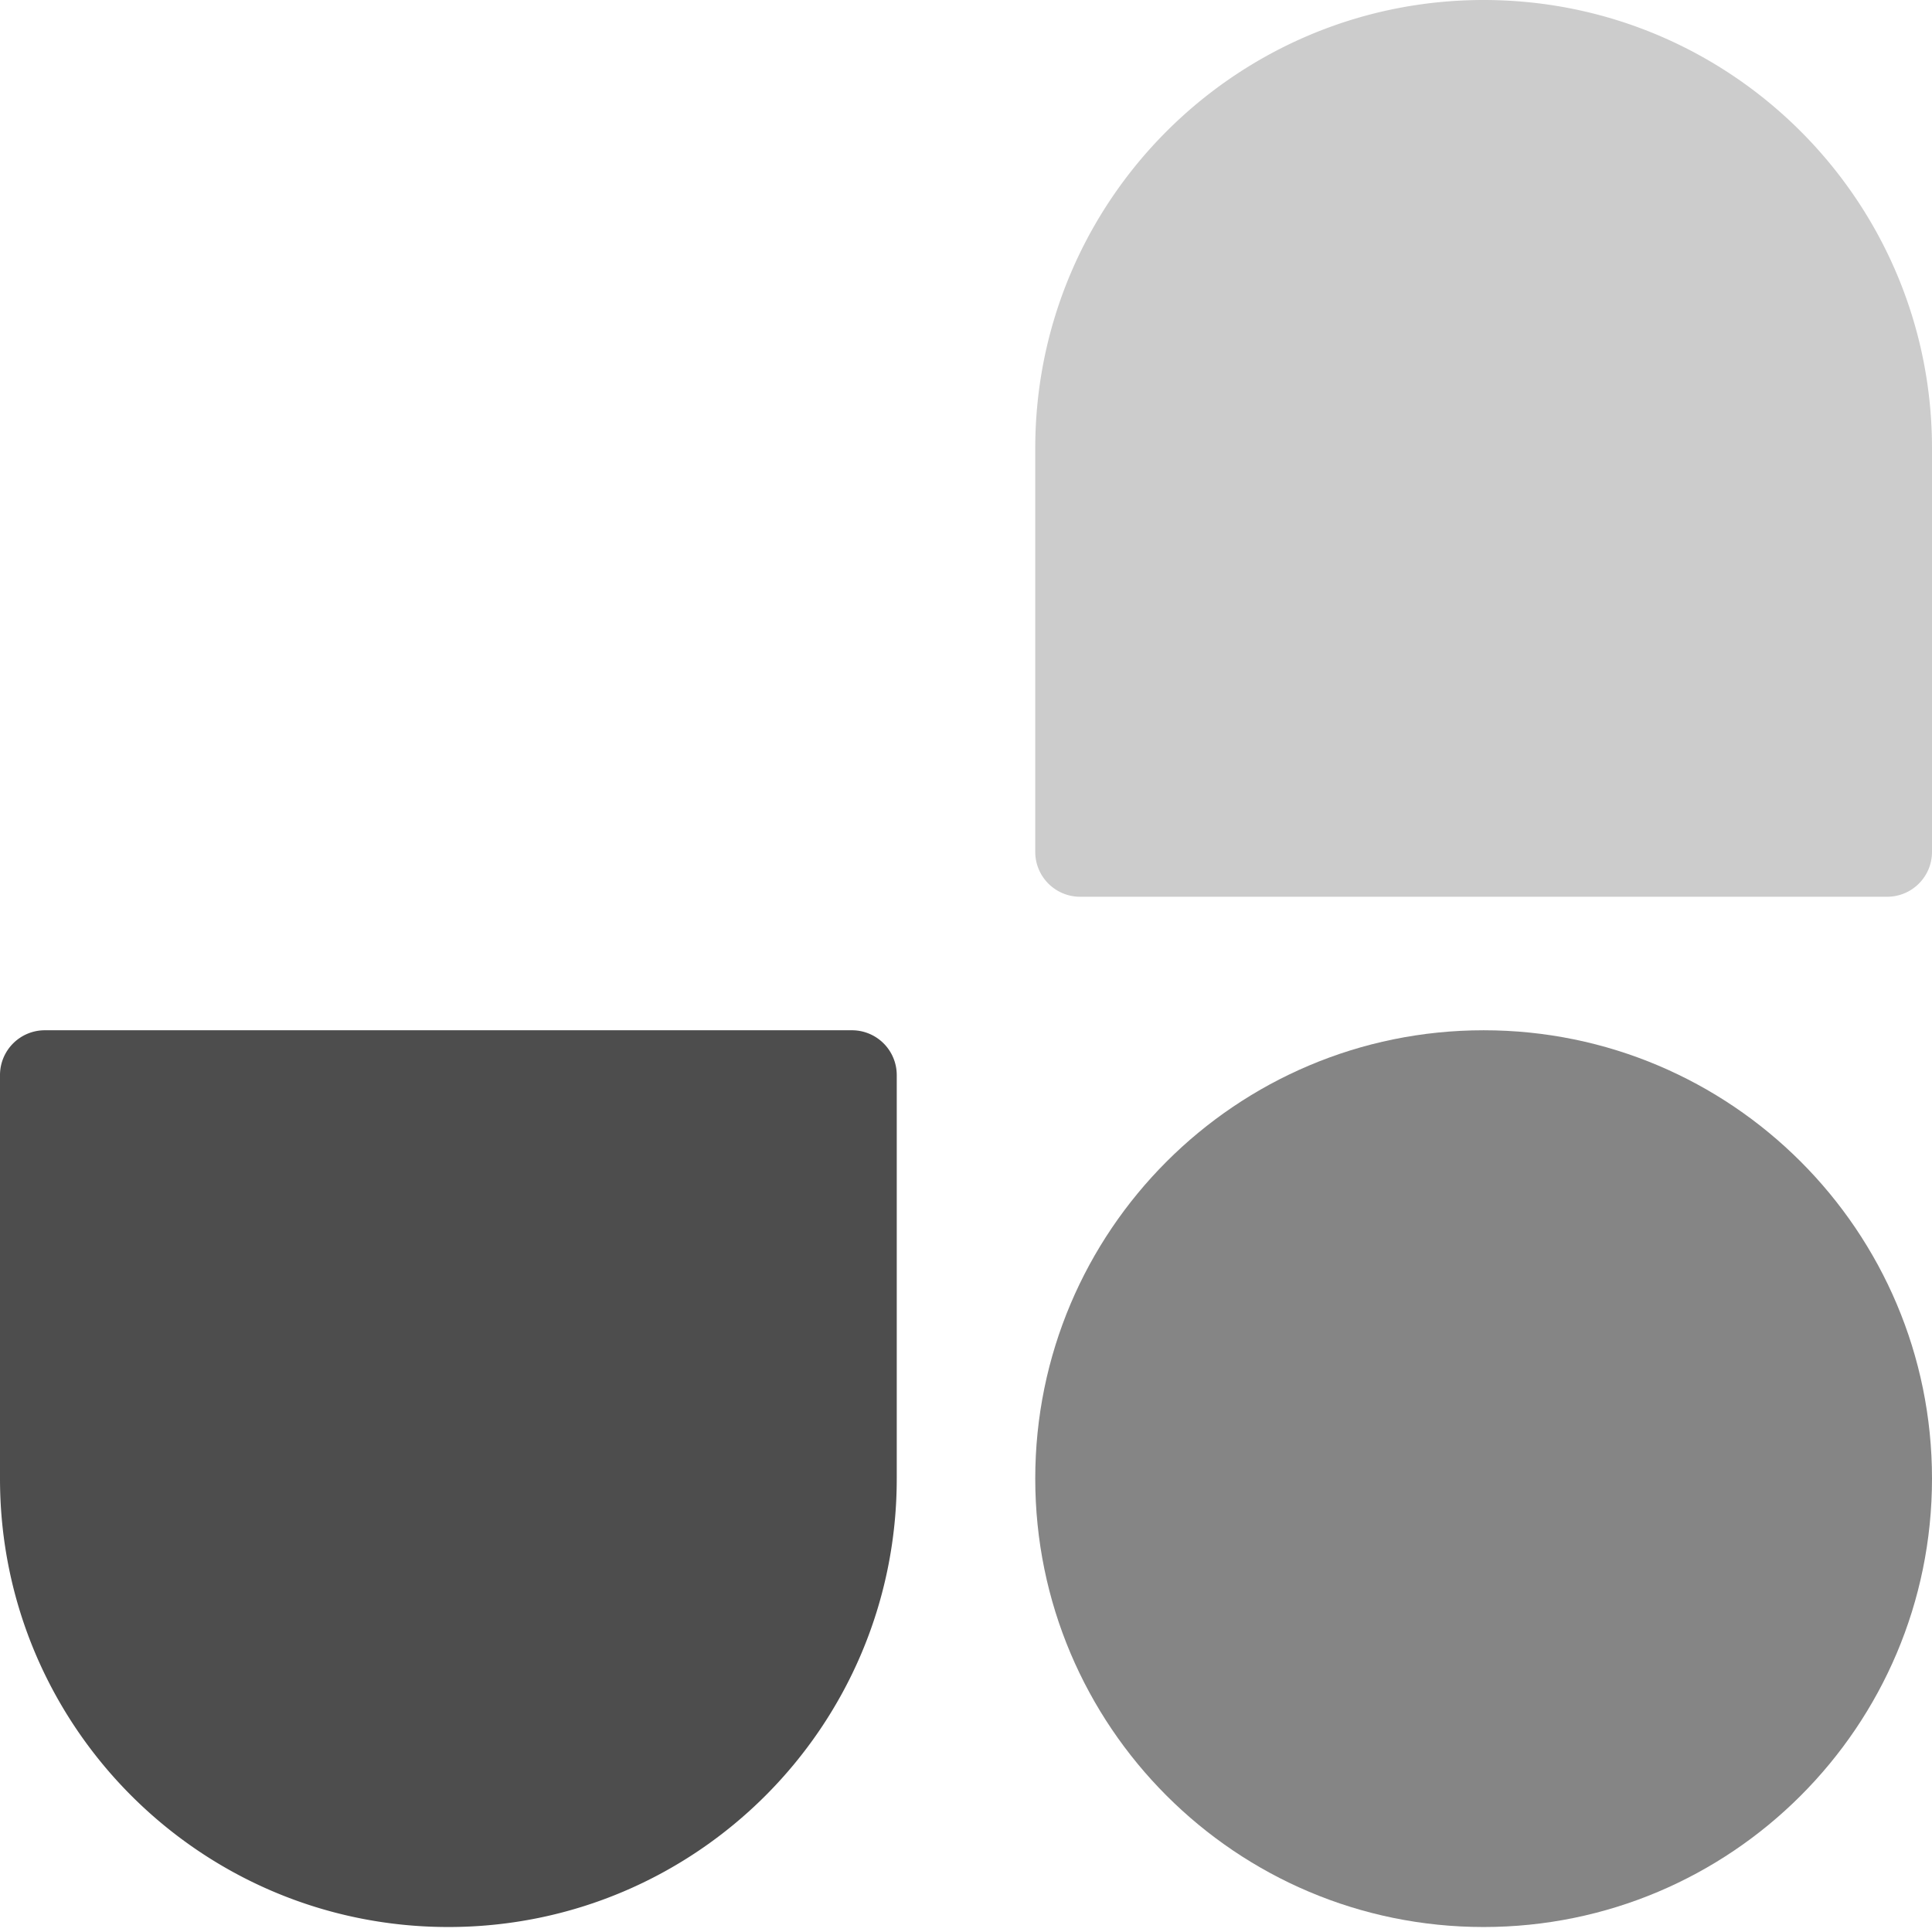
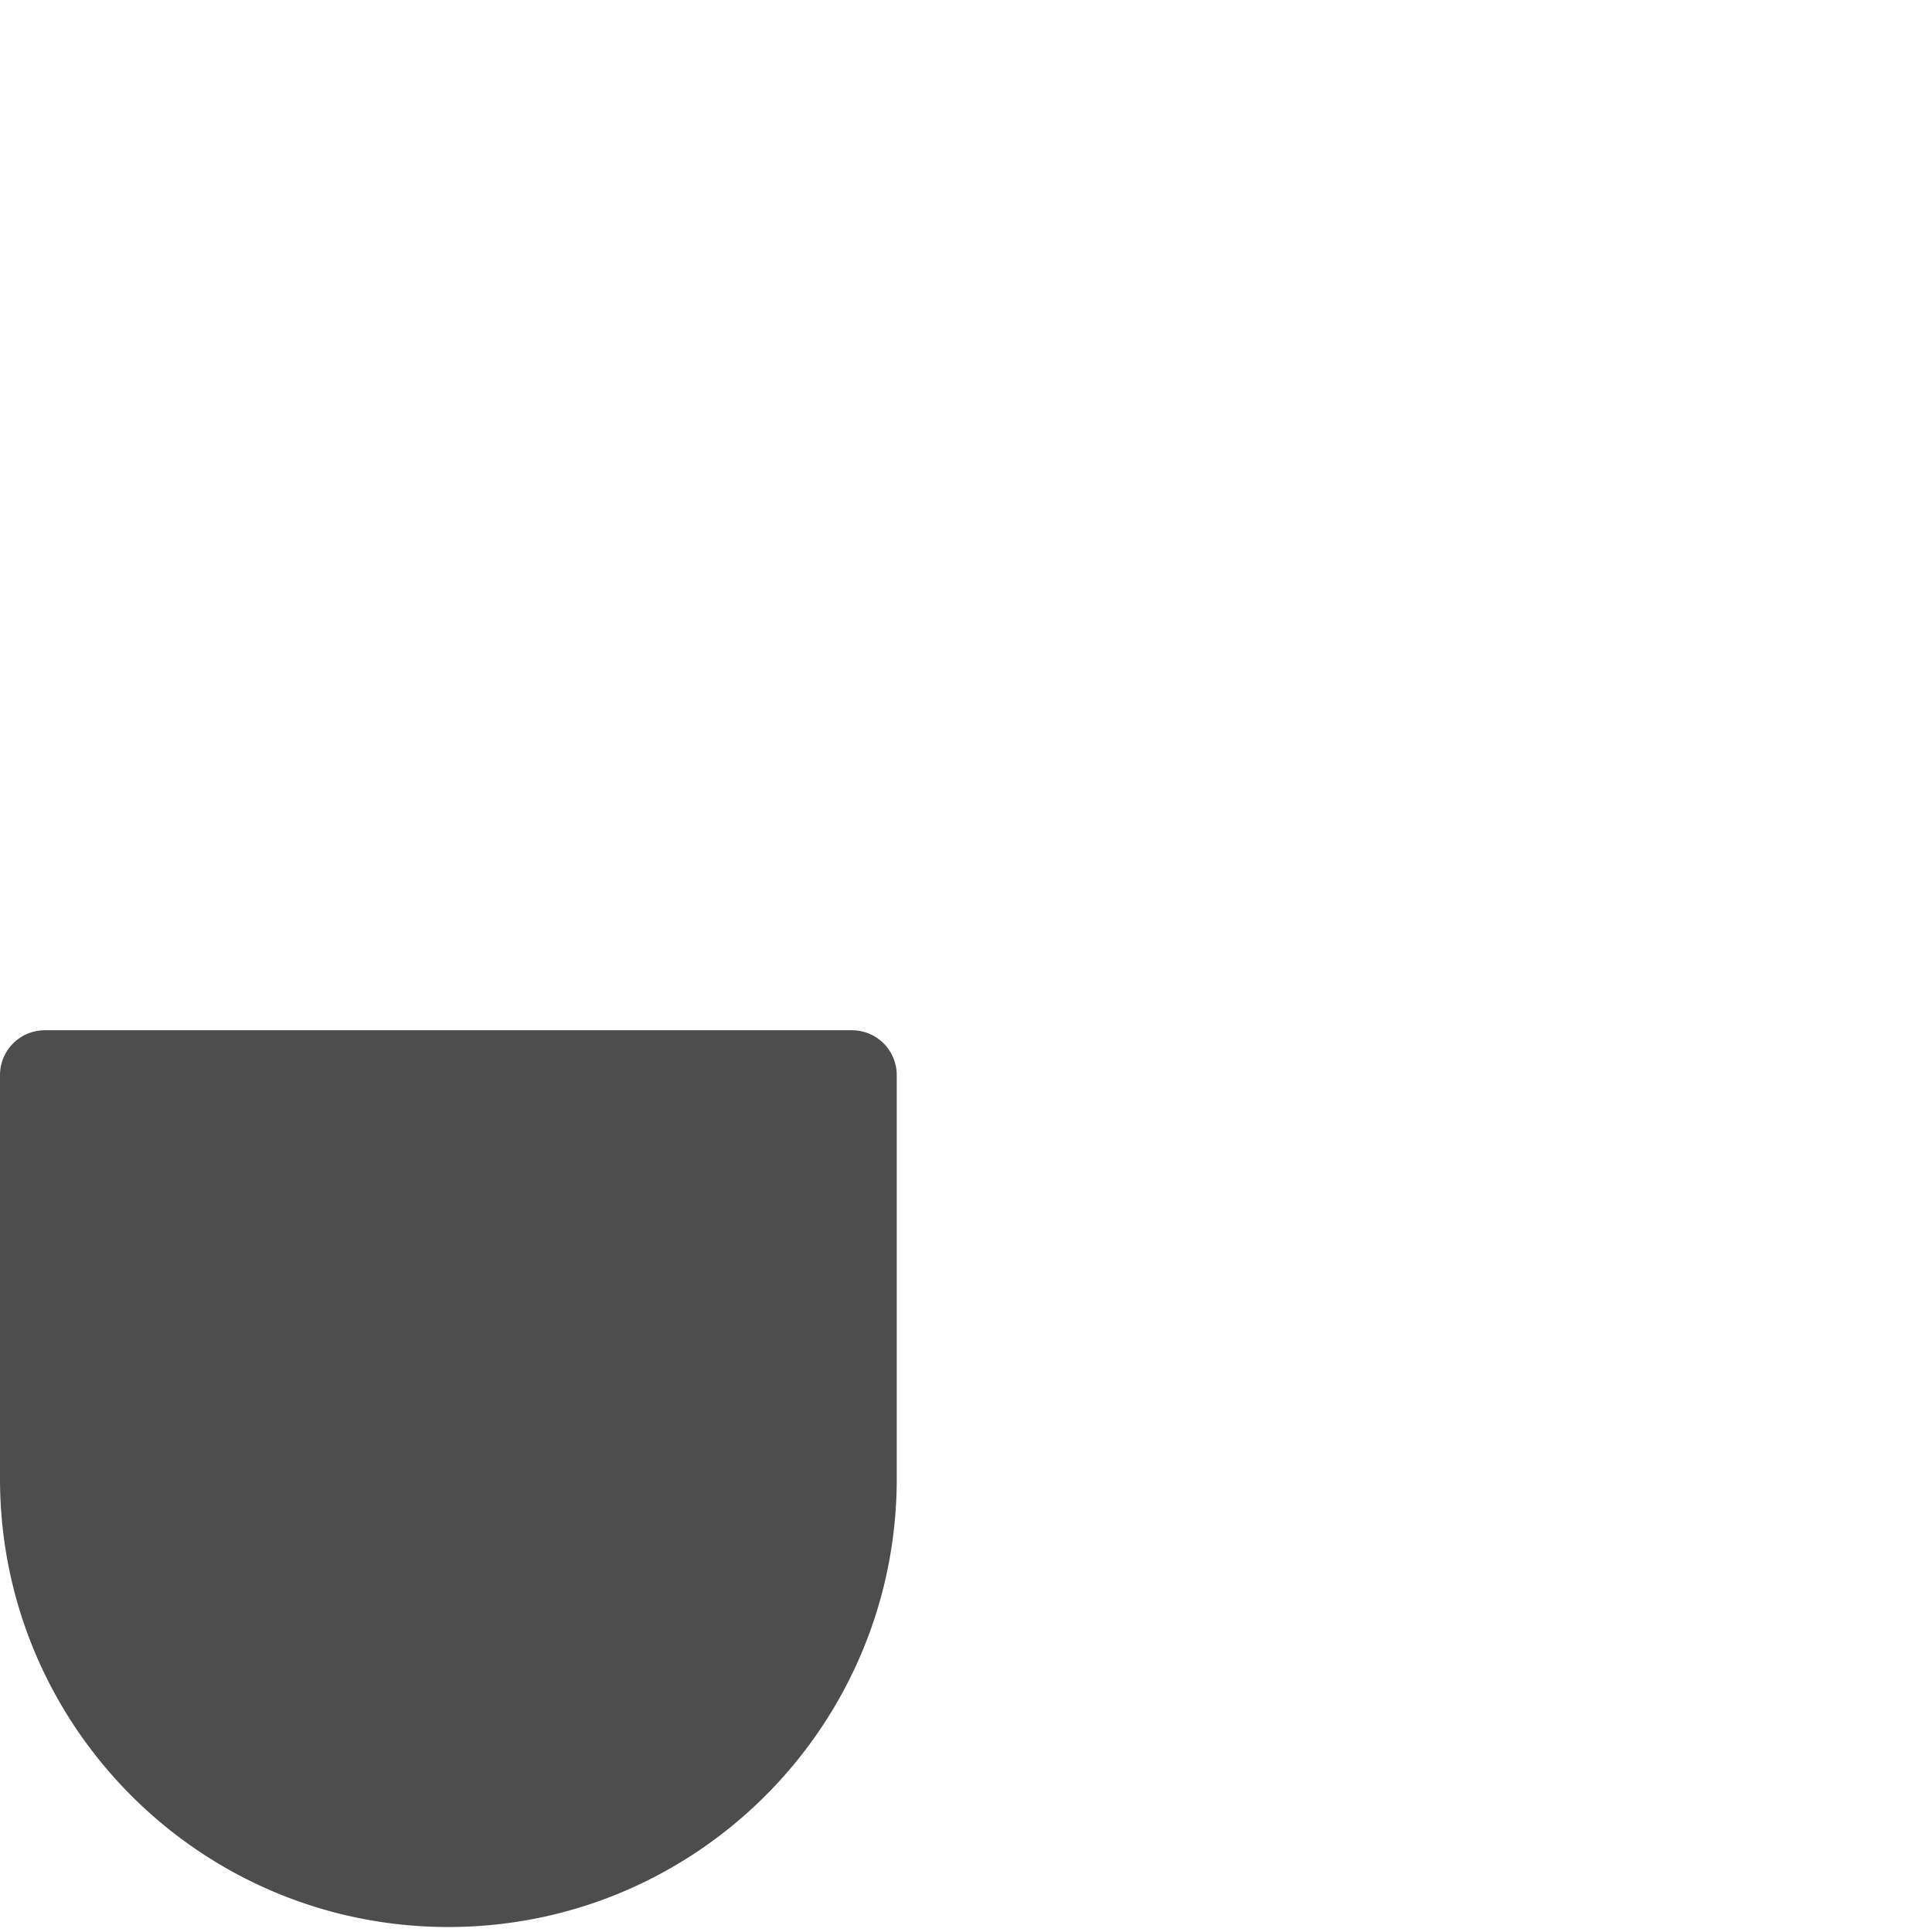
<svg xmlns="http://www.w3.org/2000/svg" width="256" height="256" preserveAspectRatio="xMidYMid" viewBox="0 0 256 256">
-   <path fill="#858585" d="M137.176 195.927c0-32.813 26.6-59.412 59.412-59.412S256 163.114 256 195.927c0 32.812-26.6 59.412-59.412 59.412s-59.412-26.6-59.412-59.412Z" />
-   <path fill="#CCC" d="M137.176 59.412C137.176 26.6 163.776 0 196.588 0S256 26.6 256 59.412v53.471c0 3.28-2.66 5.941-5.941 5.941H143.117a5.942 5.942 0 0 1-5.941-5.94V59.411Z" />
  <path fill="#4D4D4D" d="M118.824 195.927c0 32.812-26.6 59.412-59.412 59.412S0 228.74 0 195.927v-53.47a5.94 5.94 0 0 1 5.941-5.942h106.942a5.94 5.94 0 0 1 5.941 5.941v53.471Z" />
</svg>